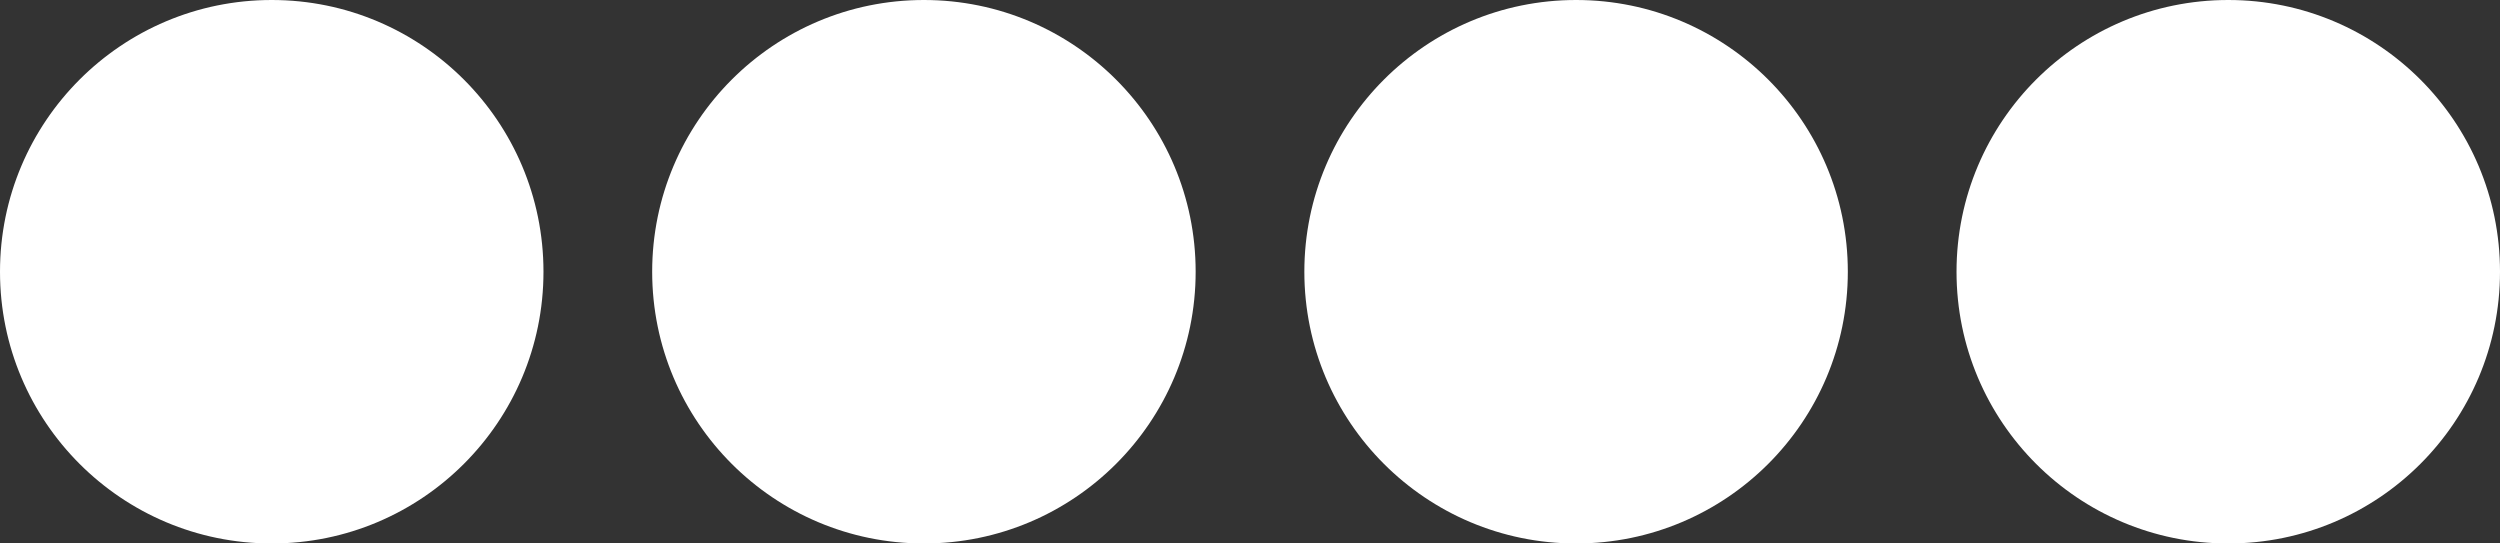
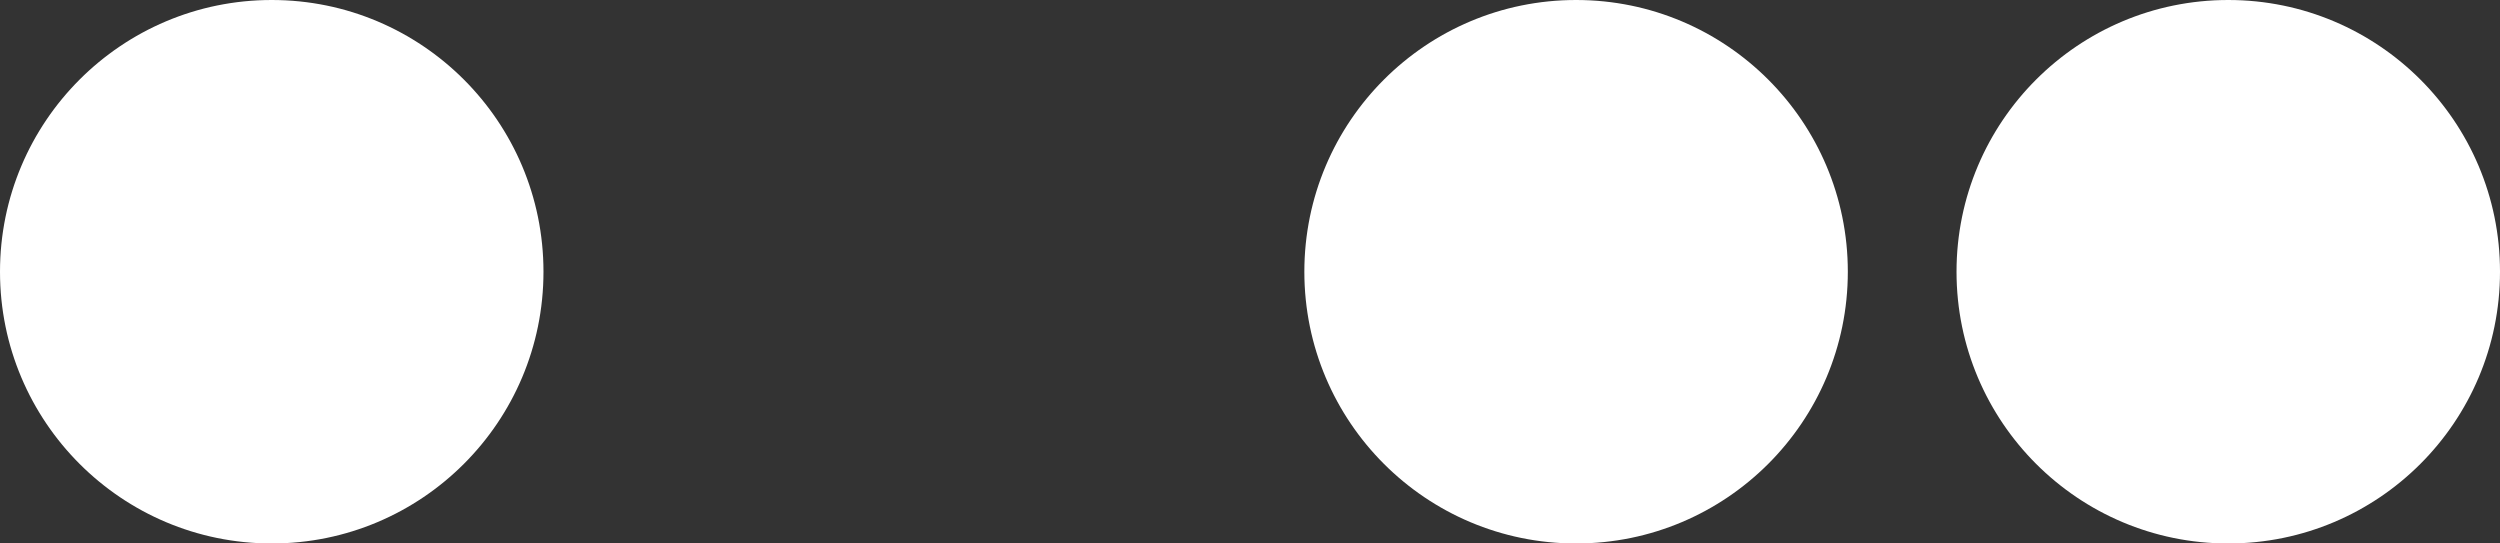
<svg xmlns="http://www.w3.org/2000/svg" width="460" height="100" viewBox="0 0 460 100" fill="none">
  <rect x="0" y="0" width="460" height="100" fill="#333333" stroke="none" />
  <circle cx="50" cy="50" r="50" fill="white" />
  <circle cx="290" cy="50" r="50" fill="white" />
-   <circle cx="170" cy="50" r="50" fill="white" />
  <circle cx="410" cy="50" r="50" fill="white" />
</svg>